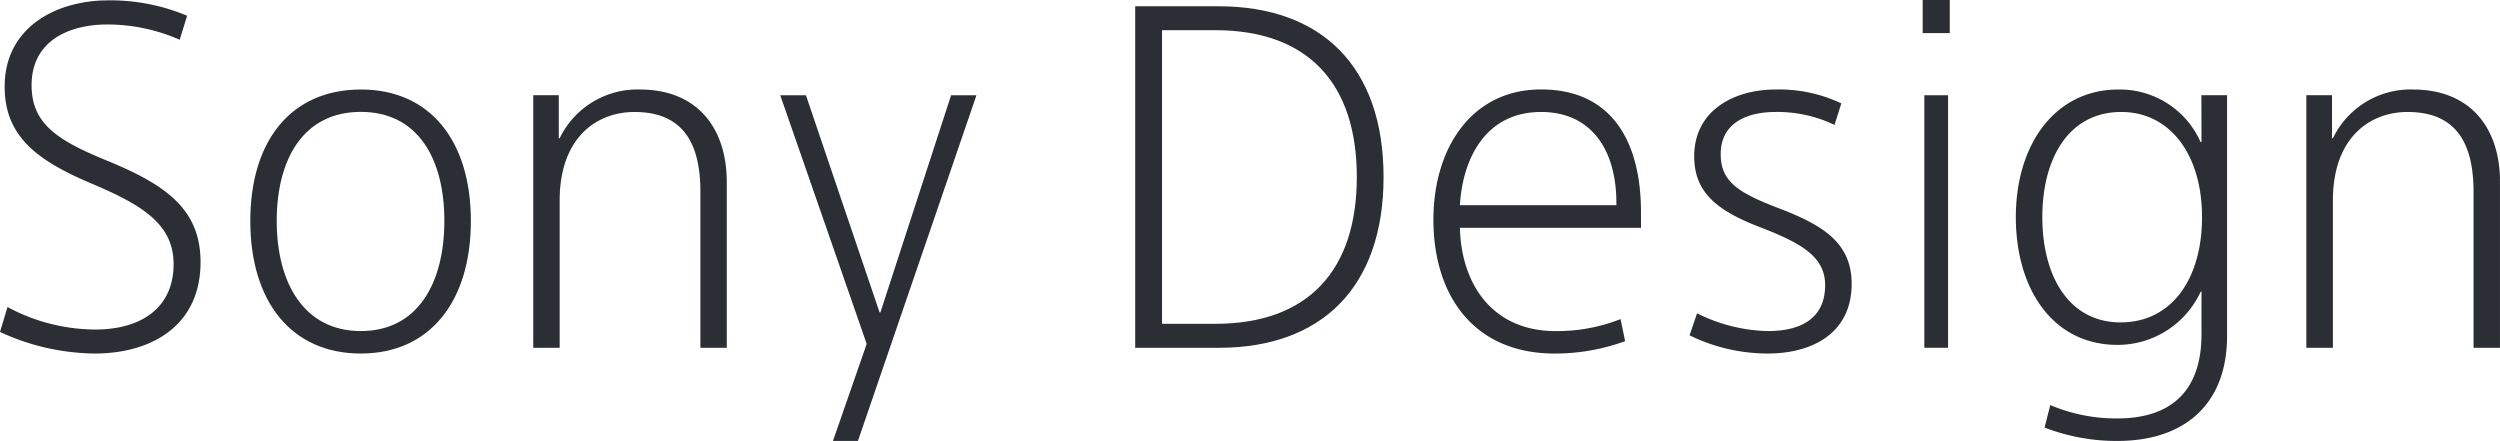
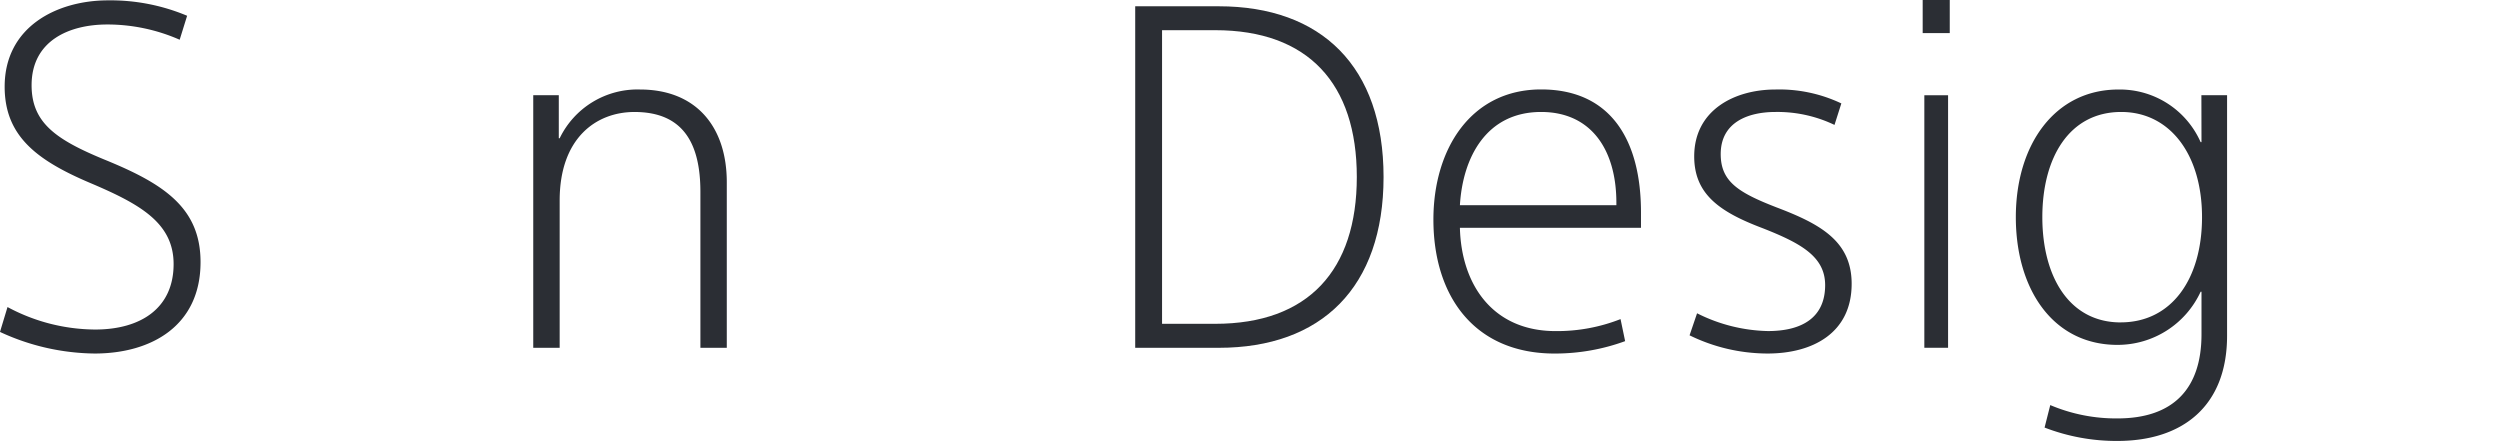
<svg xmlns="http://www.w3.org/2000/svg" width="146.002" height="25.753" viewBox="0 0 146.002 25.753">
  <defs>
    <clipPath id="a">
      <path d="M0,20.8H146V-4.943H0Z" transform="translate(0 4.943)" fill="none" />
    </clipPath>
  </defs>
  <g transform="translate(0 0.005)" clip-path="url(#a)">
    <g transform="translate(-0.001 0.024)">
      <path d="M4.918,7.517C2.07,6.345.634,5.366.634,3.162c0-2.6,2.195-3.547,4.42-3.547A10.5,10.5,0,0,1,9.282.506l.435-1.4a11.55,11.55,0,0,0-4.638-.9C2.1-1.786-.939-.249-.939,3.246c0,2.844,1.816,4.271,4.961,5.61,2.9,1.229,4.906,2.323,4.906,4.751,0,2.563-1.9,3.823-4.582,3.823A10.915,10.915,0,0,1-.772,16.117l-.44,1.453a13.4,13.4,0,0,0,5.528,1.261c3.313,0,6.185-1.62,6.185-5.339,0-3.183-2.165-4.579-5.583-5.975" transform="translate(1.212 1.786)" fill="#2b2e34" />
    </g>
    <g transform="translate(14.618 5.221)">
-       <path d="M5.177,11.4C1.87,11.4.267,8.606.267,4.97S1.839-1.4,5.177-1.4s4.88,2.74,4.88,6.365S8.51,11.4,5.177,11.4m0-14.106c-4.071,0-6.453,2.99-6.453,7.678s2.382,7.74,6.453,7.74c4.041,0,6.428-3.047,6.428-7.74S9.218-2.708,5.177-2.708" transform="translate(1.276 2.708)" fill="#2b2e34" />
-     </g>
+       </g>
    <g transform="translate(31.142 5.222)">
      <path d="M5,0A5.044,5.044,0,0,0,.31,2.849H.259V.333H-1.233V15.085H.31V6.48c0-3.631,2.119-5.167,4.37-5.167,2.873,0,3.849,1.875,3.849,4.667v9.105H10.07V5.417C10.07,2.177,8.28,0,5,0" transform="translate(1.233)" fill="#2b2e34" />
    </g>
  </g>
  <g transform="translate(45.564 5.562)">
-     <path d="M7.778,0,3.65,12.679H3.6L-.7,0H-2.2L2.849,14.523.878,20.19H2.337L9.259,0Z" transform="translate(2.203)" fill="#2b2e34" />
-   </g>
+     </g>
  <g transform="translate(0 0.005)" clip-path="url(#a)">
    <g transform="translate(66.297 0.362)">
      <path d="M3.741,14.984H.646V-2.164h3.1c5.447,0,8.274,3.131,8.274,8.574s-2.827,8.574-8.274,8.574M3.958-3.56H-.922V16.385h4.88c5.993,0,9.624-3.521,9.624-9.975S9.951-3.56,3.958-3.56" transform="translate(0.922 3.56)" fill="#2b2e34" />
    </g>
    <g transform="translate(83.712 5.221)">
      <path d="M8.573,5.459H-.565C-.4,2.672.977.016,4.178.016c2.9,0,4.395,2.177,4.395,5.308ZM4.178-1.3C.087-1.3-2.113,2.167-2.113,6.3c0,4.469,2.387,7.824,7.08,7.824A11.926,11.926,0,0,0,9.084,13.4l-.268-1.287a10.12,10.12,0,0,1-3.793.7c-3.692,0-5.508-2.74-5.588-6.032H10.01v-.9C10.01,1.667,8.25-1.3,4.178-1.3" transform="translate(2.113 1.297)" fill="#2b2e34" />
    </g>
    <g transform="translate(98.675 5.222)">
      <path d="M4.045,5.552C1.82,4.687.819,4.041.819,2.452c0-1.844,1.573-2.459,3.2-2.459A7.7,7.7,0,0,1,7.464.749l.4-1.255a8.444,8.444,0,0,0-3.849-.813c-2.387,0-4.744,1.2-4.744,3.907C-.729,4.8.763,5.833,3.256,6.776c2.225.875,3.662,1.651,3.662,3.329,0,1.9-1.355,2.683-3.338,2.683A9.6,9.6,0,0,1-.562,11.75L-1,13.037A10.372,10.372,0,0,0,3.56,14.1c2.6,0,4.906-1.177,4.906-4.073,0-2.5-1.846-3.5-4.42-4.474" transform="translate(0.997 1.319)" fill="#2b2e34" />
    </g>
  </g>
  <path d="M22.174-3.011h1.581V-4.944H22.174Z" transform="translate(90.112 4.944)" fill="#2b2e34" />
  <path d="M22.2,10.871h1.386V-3.876H22.2Z" transform="translate(90.183 9.439)" fill="#2b2e34" />
  <g transform="translate(0 0.005)" clip-path="url(#a)">
    <g transform="translate(117.726 5.223)">
      <path d="M4.914,10.99C1.9,10.99.337,8.307.337,4.843S1.9-1.3,4.944-1.3c2.847,0,4.719,2.485,4.719,6.141,0,3.631-1.79,6.147-4.749,6.147M9.632.462H9.581a5.156,5.156,0,0,0-4.8-3.073C1.07-2.611-1.211.6-1.211,4.843c0,4.214,2.17,7.459,5.937,7.459A5.342,5.342,0,0,0,9.581,9.2h.051v2.485c0,3.151-1.623,4.912-4.906,4.912A9.843,9.843,0,0,1,.8,15.818L.468,17.131a11.634,11.634,0,0,0,4.258.781c3.8,0,6.4-2.031,6.4-6.141V-2.278h-1.5Z" transform="translate(1.211 2.611)" fill="#2b2e34" />
    </g>
    <g transform="translate(134.695 5.222)">
-       <path d="M5,0A5.032,5.032,0,0,0,.315,2.849H.264V.333h-1.5V15.085H.315V6.48c0-3.631,2.114-5.167,4.365-5.167,2.873,0,3.849,1.875,3.849,4.667v9.105h1.548V5.417C10.075,2.177,8.285,0,5,0" transform="translate(1.233)" fill="#2b2e34" />
-     </g>
+       </g>
  </g>
</svg>